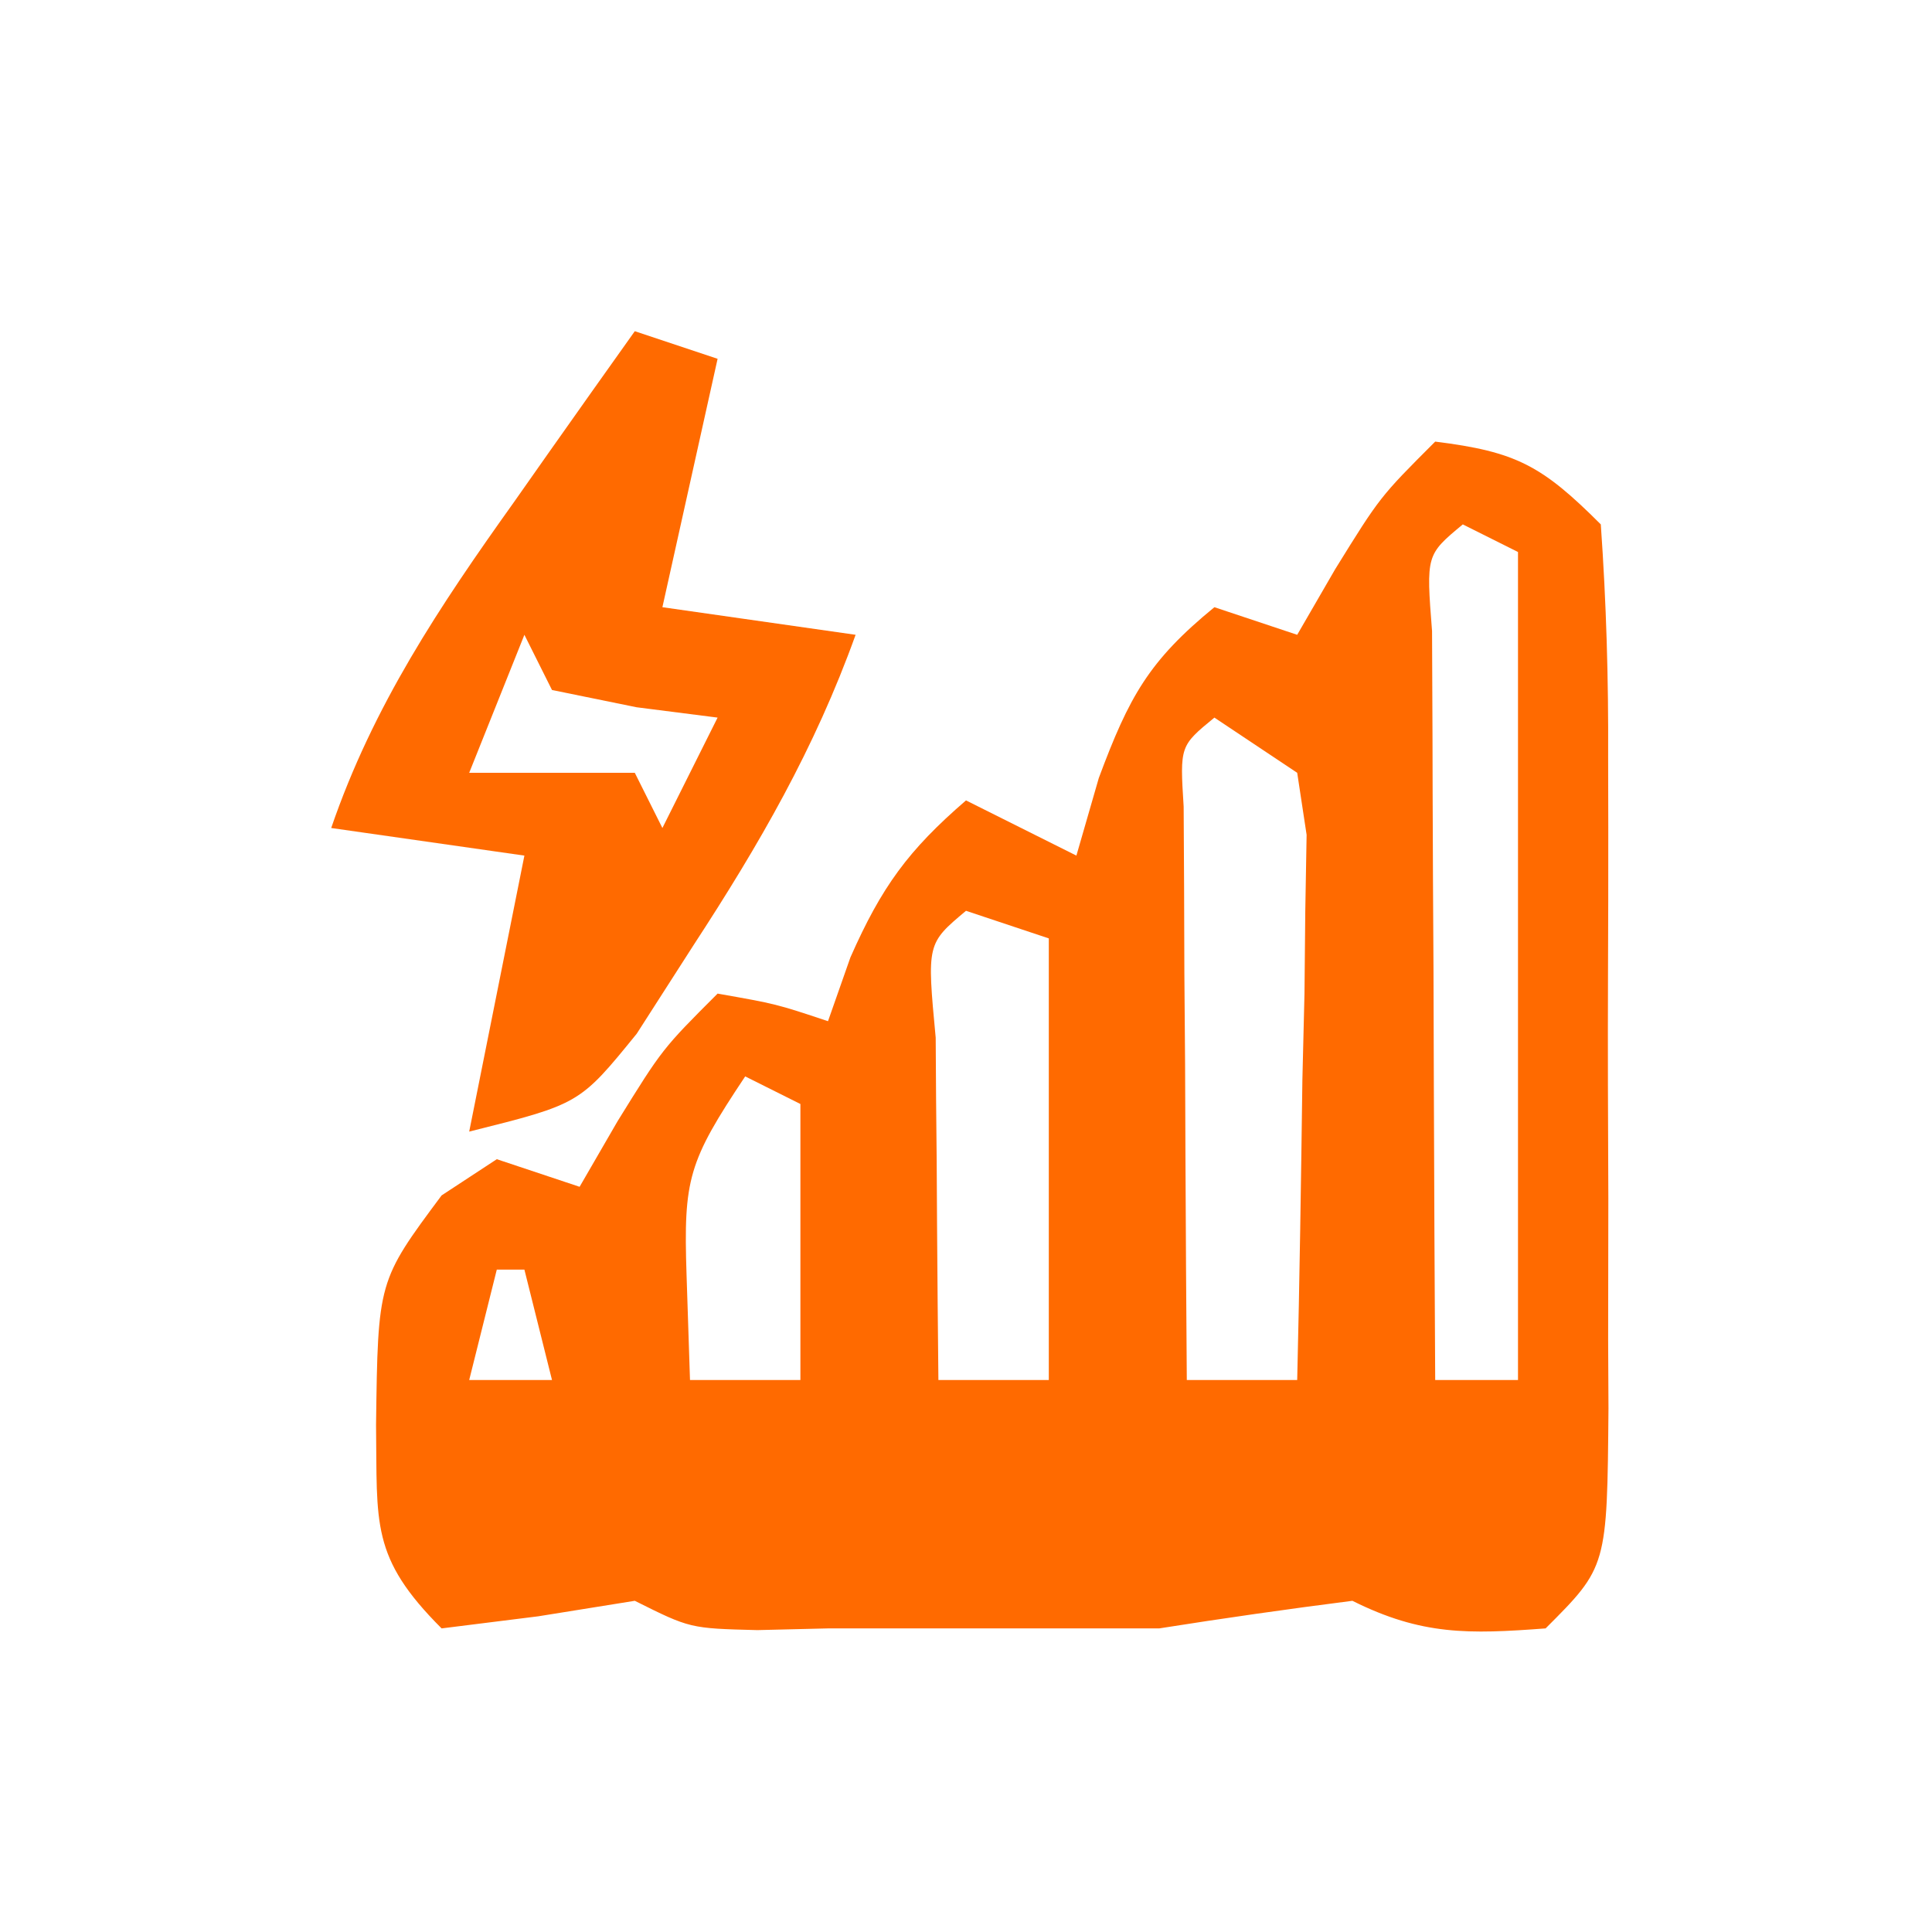
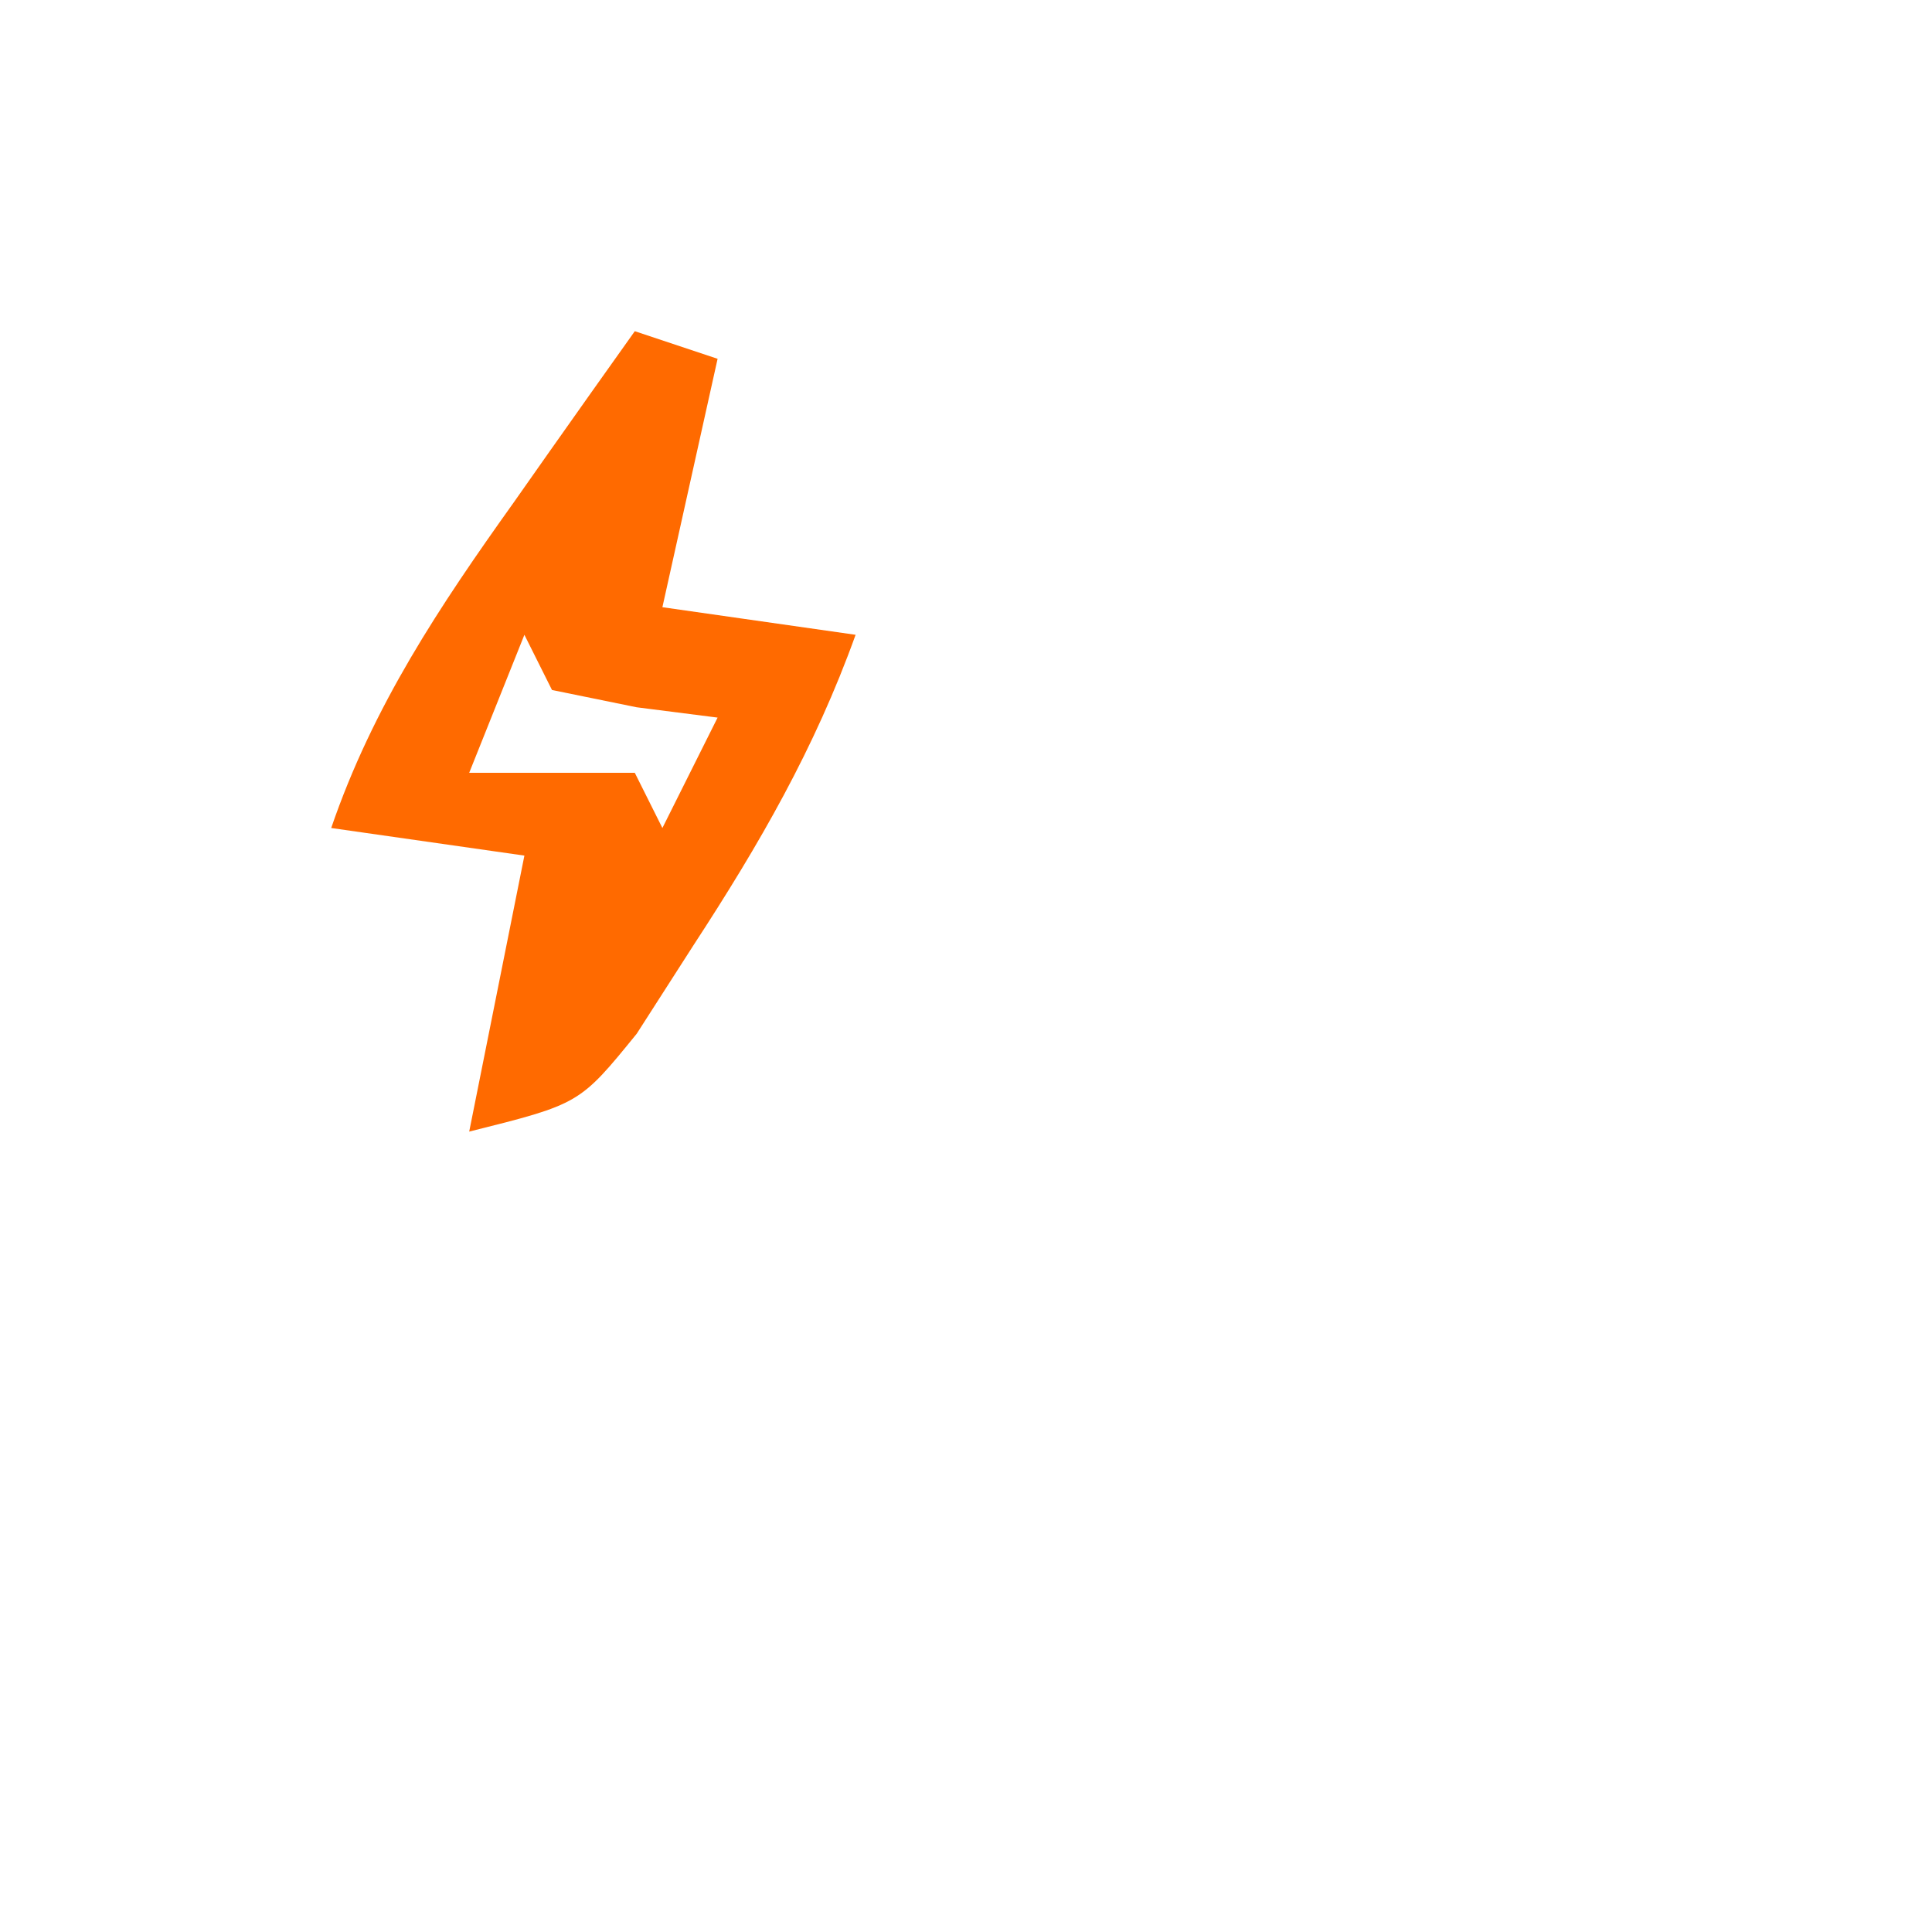
<svg xmlns="http://www.w3.org/2000/svg" width="70" height="70">
-   <path d="M0 0 C2.935 0.367 3.864 0.864 6 3 C6.2 5.845 6.28 8.591 6.266 11.438 C6.268 12.691 6.268 12.691 6.271 13.97 C6.273 15.739 6.269 17.508 6.261 19.276 C6.25 21.989 6.261 24.701 6.273 27.414 C6.272 29.13 6.27 30.846 6.266 32.562 C6.27 33.377 6.274 34.192 6.278 35.031 C6.23 40.77 6.23 40.77 4 43 C1.217 43.209 -0.487 43.256 -3 42 C-5.338 42.298 -7.672 42.632 -10 43 C-14 43 -18 43 -22 43 C-22.846 43.021 -23.691 43.041 -24.562 43.062 C-27 43 -27 43 -29 42 C-30.155 42.186 -31.31 42.371 -32.5 42.562 C-33.655 42.707 -34.81 42.851 -36 43 C-38.584 40.416 -38.327 39.216 -38.375 35.625 C-38.307 30.412 -38.307 30.412 -36 27.312 C-35.34 26.879 -34.68 26.446 -34 26 C-33.01 26.33 -32.02 26.66 -31 27 C-30.546 26.216 -30.093 25.433 -29.625 24.625 C-28 22 -28 22 -26 20 C-23.875 20.375 -23.875 20.375 -22 21 C-21.732 20.237 -21.464 19.474 -21.188 18.688 C-20.056 16.126 -19.088 14.803 -17 13 C-15.68 13.66 -14.36 14.32 -13 15 C-12.732 14.072 -12.464 13.144 -12.188 12.188 C-11.089 9.238 -10.376 7.944 -8 6 C-7.01 6.33 -6.02 6.66 -5 7 C-4.546 6.216 -4.093 5.433 -3.625 4.625 C-2 2 -2 2 0 0 Z M1 3 C-0.329 4.103 -0.329 4.103 -0.114 6.867 C-0.108 8.119 -0.103 9.371 -0.098 10.66 C-0.096 11.325 -0.095 11.989 -0.093 12.674 C-0.088 14.803 -0.075 16.933 -0.062 19.062 C-0.057 20.503 -0.053 21.944 -0.049 23.385 C-0.038 26.923 -0.021 30.462 0 34 C0.99 34 1.98 34 3 34 C3 24.1 3 14.2 3 4 C2.34 3.67 1.68 3.34 1 3 Z M-8 10 C-9.251 11.027 -9.251 11.027 -9.114 13.225 C-9.108 14.183 -9.103 15.142 -9.098 16.129 C-9.094 17.163 -9.091 18.198 -9.088 19.264 C-9.08 20.352 -9.071 21.441 -9.062 22.562 C-9.058 23.655 -9.053 24.747 -9.049 25.873 C-9.037 28.582 -9.021 31.291 -9 34 C-7.68 34 -6.36 34 -5 34 C-4.913 30.375 -4.86 26.751 -4.812 23.125 C-4.787 22.092 -4.762 21.06 -4.736 19.996 C-4.727 19.01 -4.717 18.024 -4.707 17.008 C-4.691 16.097 -4.676 15.185 -4.659 14.247 C-4.772 13.505 -4.884 12.764 -5 12 C-5.99 11.34 -6.98 10.68 -8 10 Z M-17 17 C-18.418 18.189 -18.418 18.189 -18.098 21.598 C-18.091 23.086 -18.079 24.574 -18.062 26.062 C-18.058 26.821 -18.053 27.58 -18.049 28.361 C-18.037 30.241 -18.019 32.12 -18 34 C-16.68 34 -15.36 34 -14 34 C-14 28.72 -14 23.44 -14 18 C-14.99 17.67 -15.98 17.34 -17 17 Z M-25 23 C-27.059 26.089 -27.239 26.709 -27.125 30.188 C-27.084 31.446 -27.043 32.704 -27 34 C-25.68 34 -24.36 34 -23 34 C-23 30.7 -23 27.4 -23 24 C-23.66 23.67 -24.32 23.34 -25 23 Z M-34 30 C-34.33 31.32 -34.66 32.64 -35 34 C-34.01 34 -33.02 34 -32 34 C-32.33 32.68 -32.66 31.36 -33 30 C-33.33 30 -33.66 30 -34 30 Z M-18 37 C-17 39 -17 39 -17 39 Z " fill="#FF6A00" transform="translate(52,16)" />
  <path d="M0 0 C0.99 0.33 1.98 0.66 3 1 C2.34 3.97 1.68 6.94 1 10 C3.31 10.33 5.62 10.66 8 11 C6.52 15.118 4.515 18.589 2.125 22.25 C1.447 23.307 0.769 24.364 0.07 25.453 C-2 28 -2 28 -6 29 C-5.34 25.7 -4.68 22.4 -4 19 C-6.31 18.67 -8.62 18.34 -11 18 C-9.481 13.568 -7.074 9.97 -4.375 6.188 C-3.955 5.59 -3.535 4.993 -3.102 4.377 C-2.072 2.915 -1.037 1.457 0 0 Z M-3 9 C-2 11 -2 11 -2 11 Z M-4 11 C-4.66 12.65 -5.32 14.3 -6 16 C-4.02 16 -2.04 16 0 16 C0.33 16.66 0.66 17.32 1 18 C1.66 16.68 2.32 15.36 3 14 C1.546 13.814 1.546 13.814 0.062 13.625 C-0.948 13.419 -1.959 13.213 -3 13 C-3.33 12.34 -3.66 11.68 -4 11 Z M-1 18 C0 20 0 20 0 20 Z " fill="#FF6A00" transform="translate(23,12)" />
</svg>